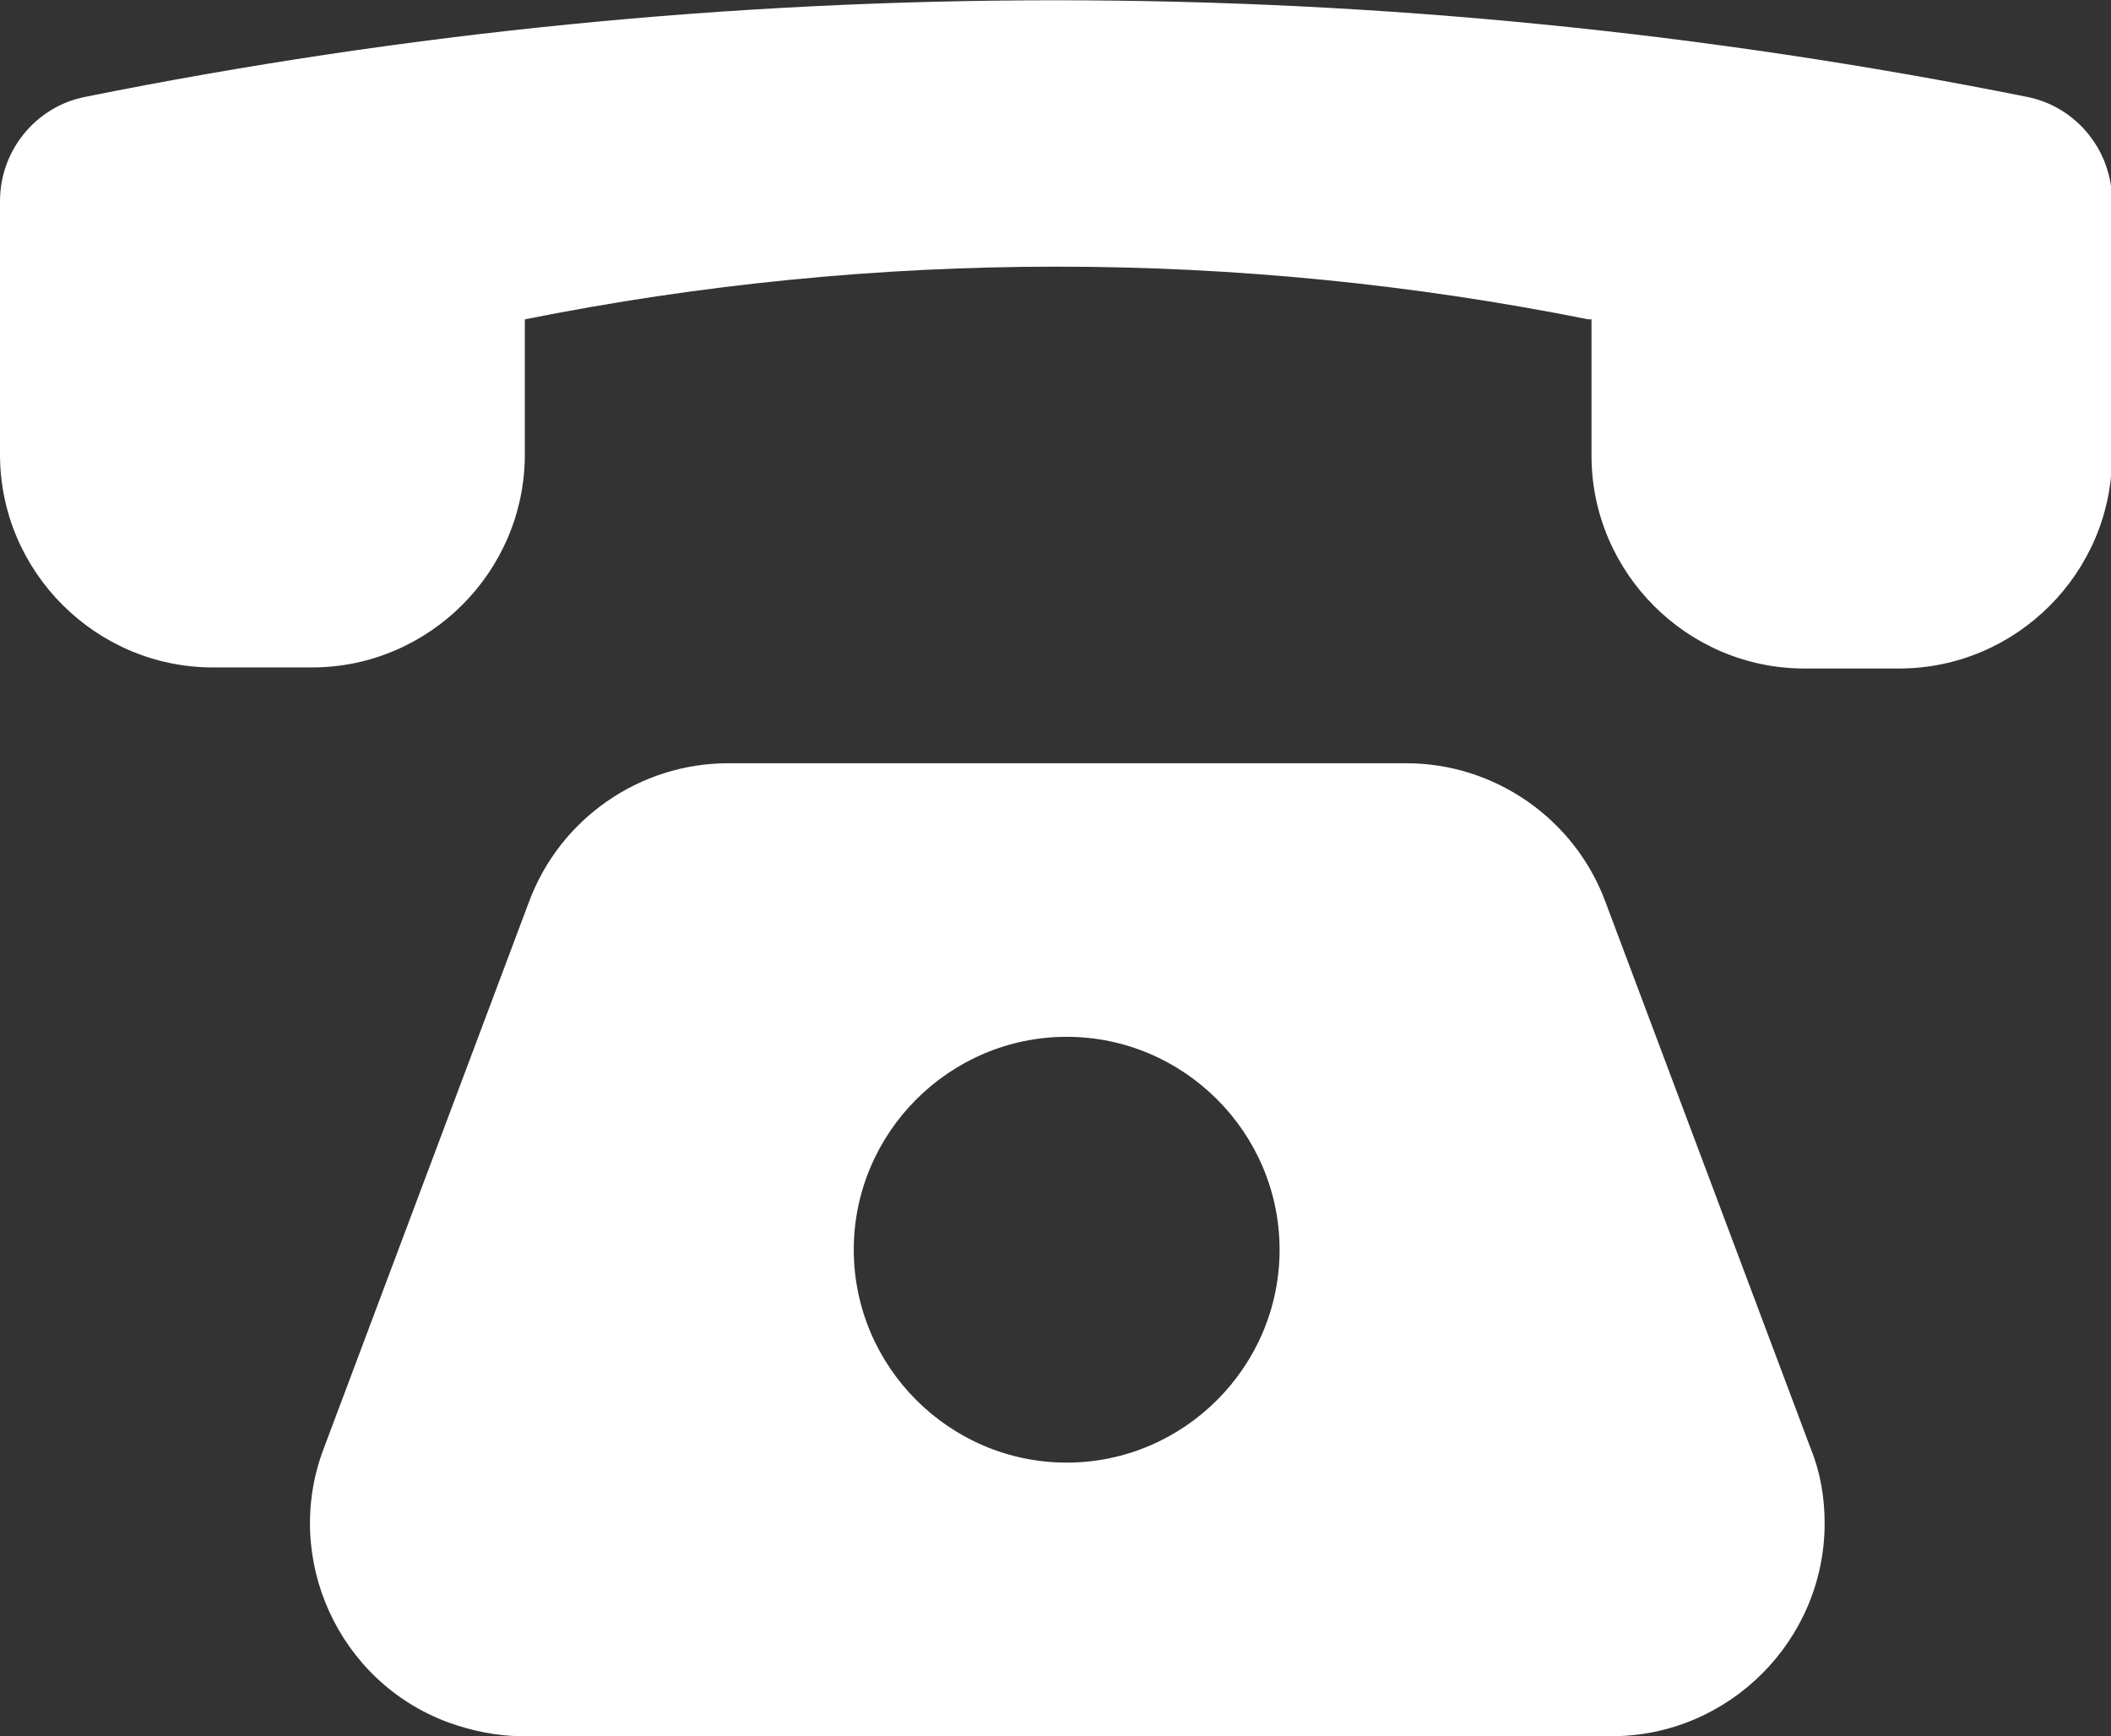
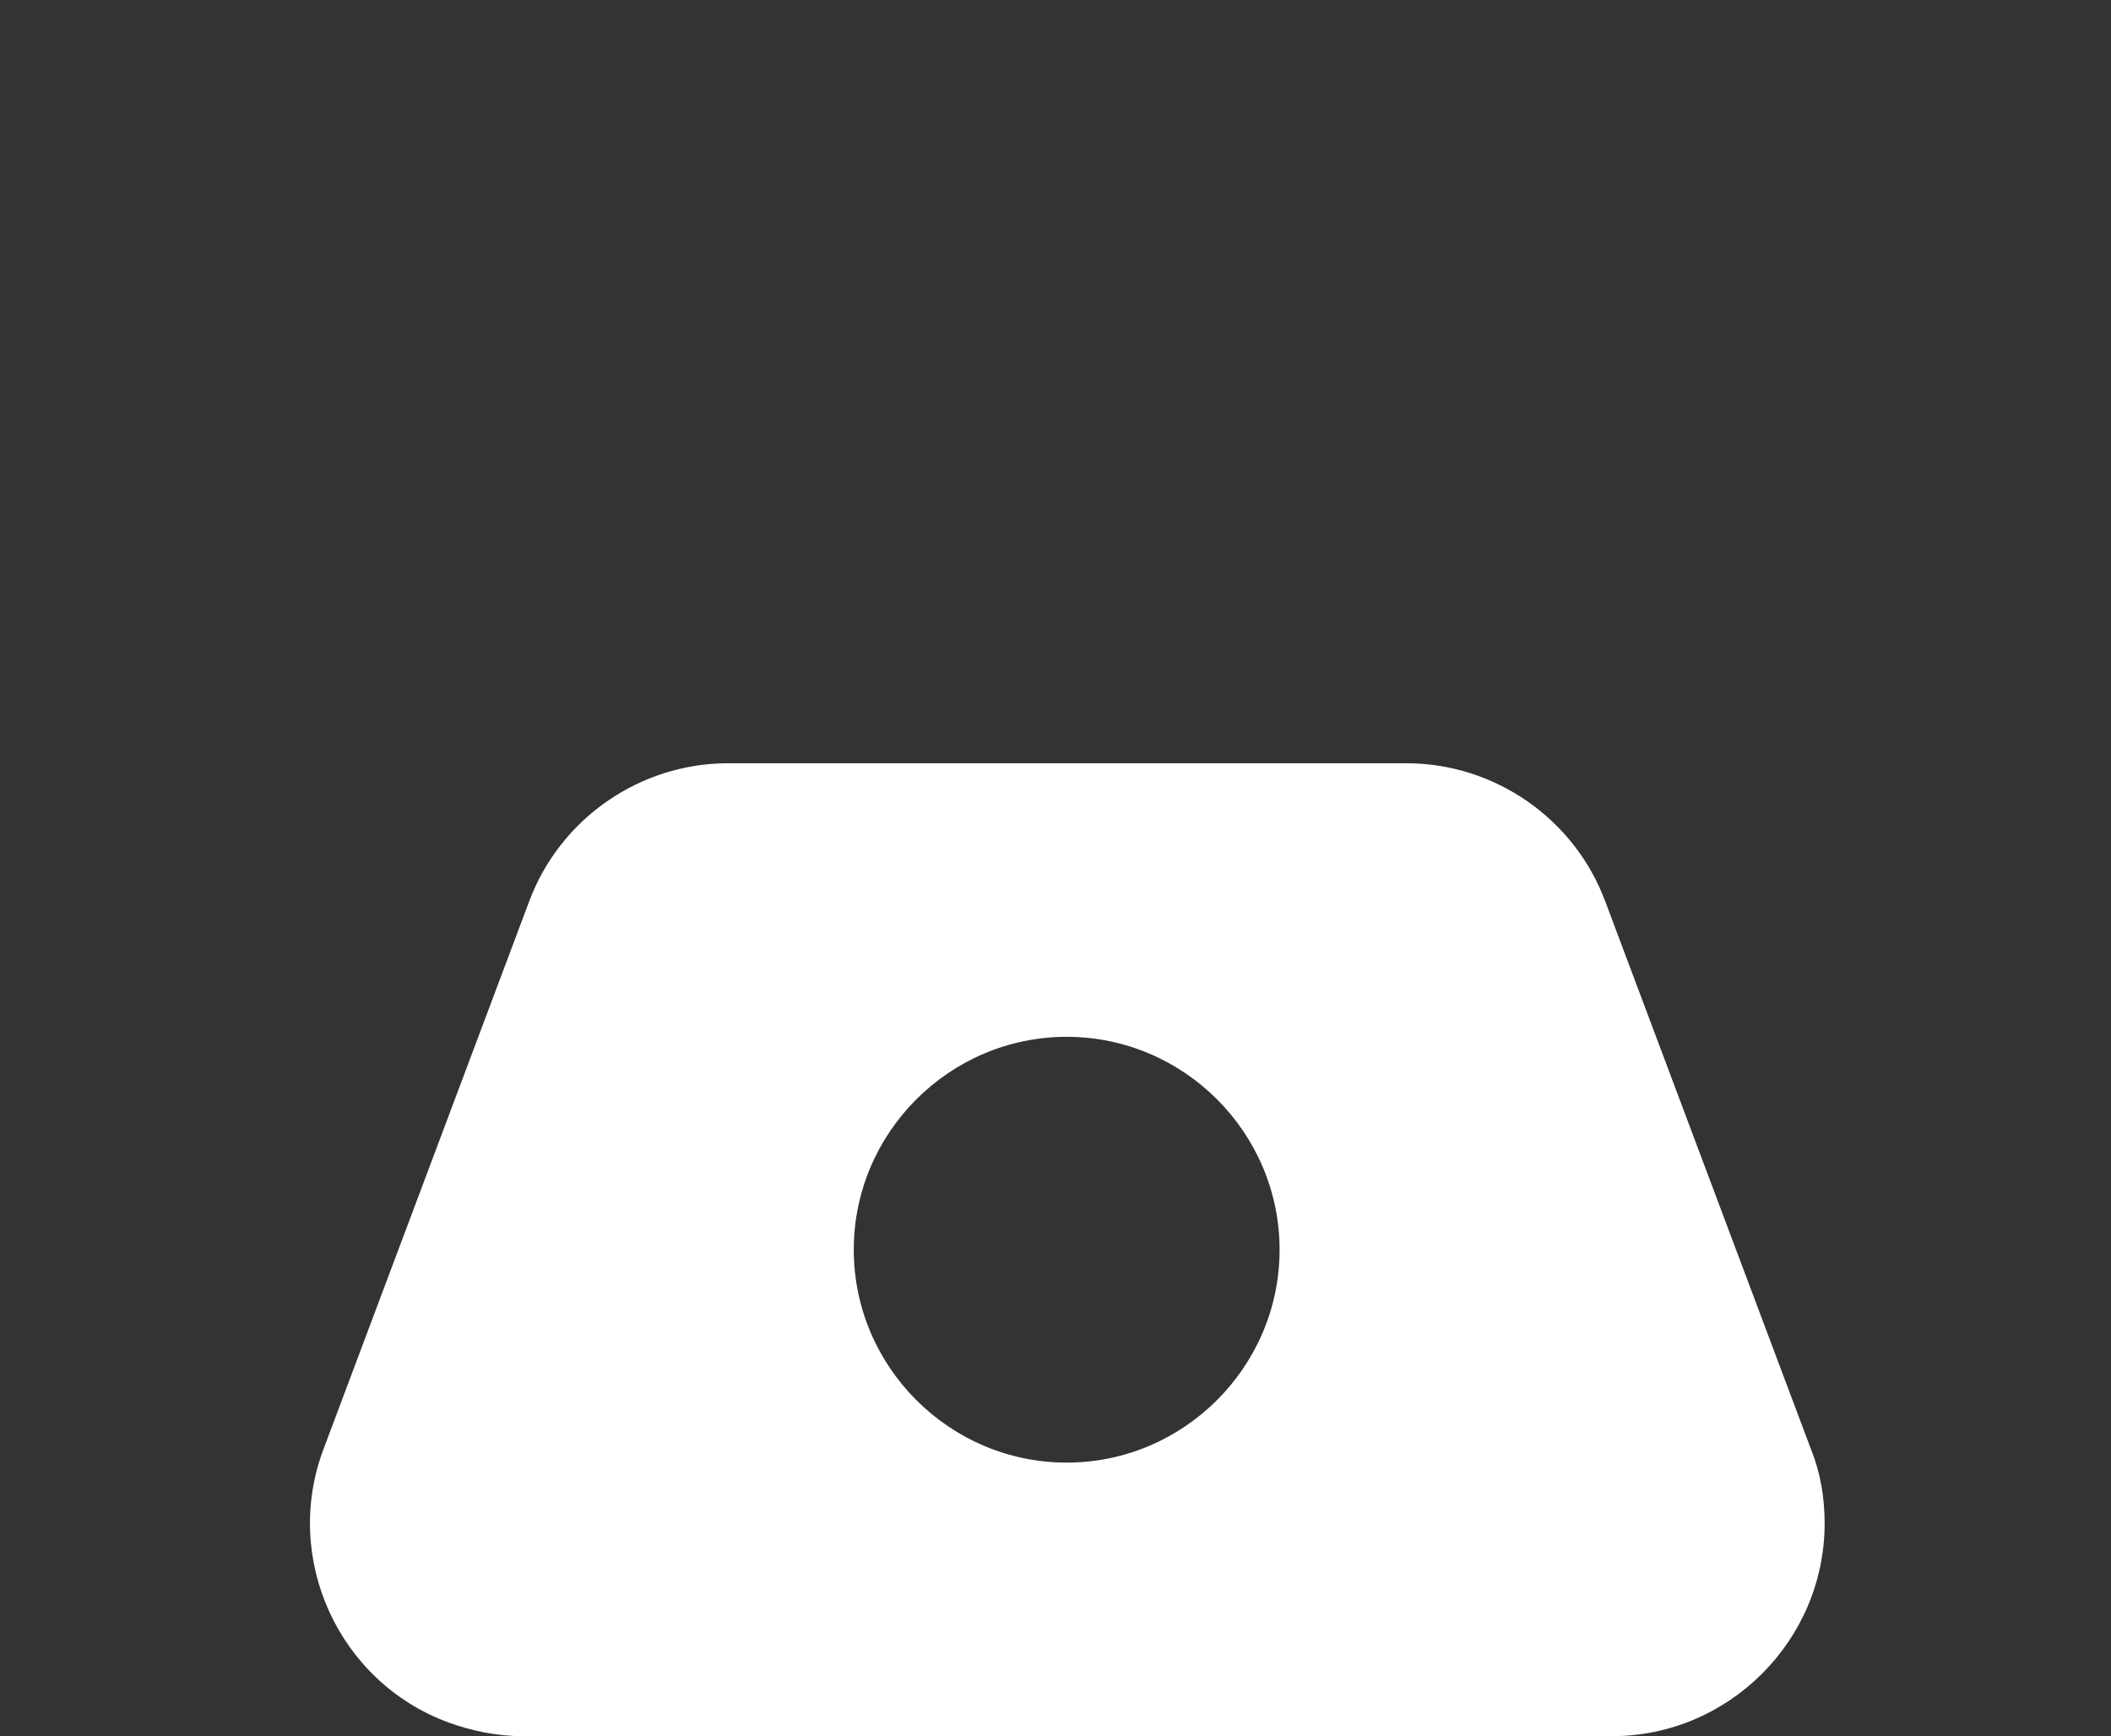
<svg xmlns="http://www.w3.org/2000/svg" id="Capa_2" data-name="Capa 2" viewBox="0 0 19.83 16.31">
  <rect x="0" y="0" width="19.83" height="16.31" fill="#333333" stroke="none" />
  <defs>
    <style> .cls-1 { fill: #fff; stroke-width: 0px; } </style>
  </defs>
  <g id="Capa_1-2" data-name="Capa 1">
    <g>
      <path class="cls-1" d="M17.01,13.61l-1.93-5.14c-.29-.78-1.04-1.3-1.87-1.3h-6.37c-.83,0-1.58.52-1.87,1.3l-1.93,5.14c-.39,1.03.14,2.19,1.17,2.57.22.08.46.13.7.13h10.23c1.1,0,2-.9,2-2,0-.24-.04-.48-.13-.7ZM10.02,13.74c-1.1,0-2-.9-2-2s.9-2,2-2,2,.9,2,2c0,1.1-.9,2-2,2h0Z" />
-       <path class="cls-1" d="M0,1.89v2.38c0,1.1.9,2,2,2h.93c1.1,0,2-.9,2-2v-1.27h0c3.3-.66,6.69-.66,9.99,0h.03v1.28c0,1.1.9,2,2,2h.89c1.1,0,2-.9,2-2V1.89c0-.48-.34-.89-.8-.98h0C13.01-.3,6.82-.3.8.91h0C.34,1,0,1.41,0,1.89Z" />
    </g>
  </g>
</svg>